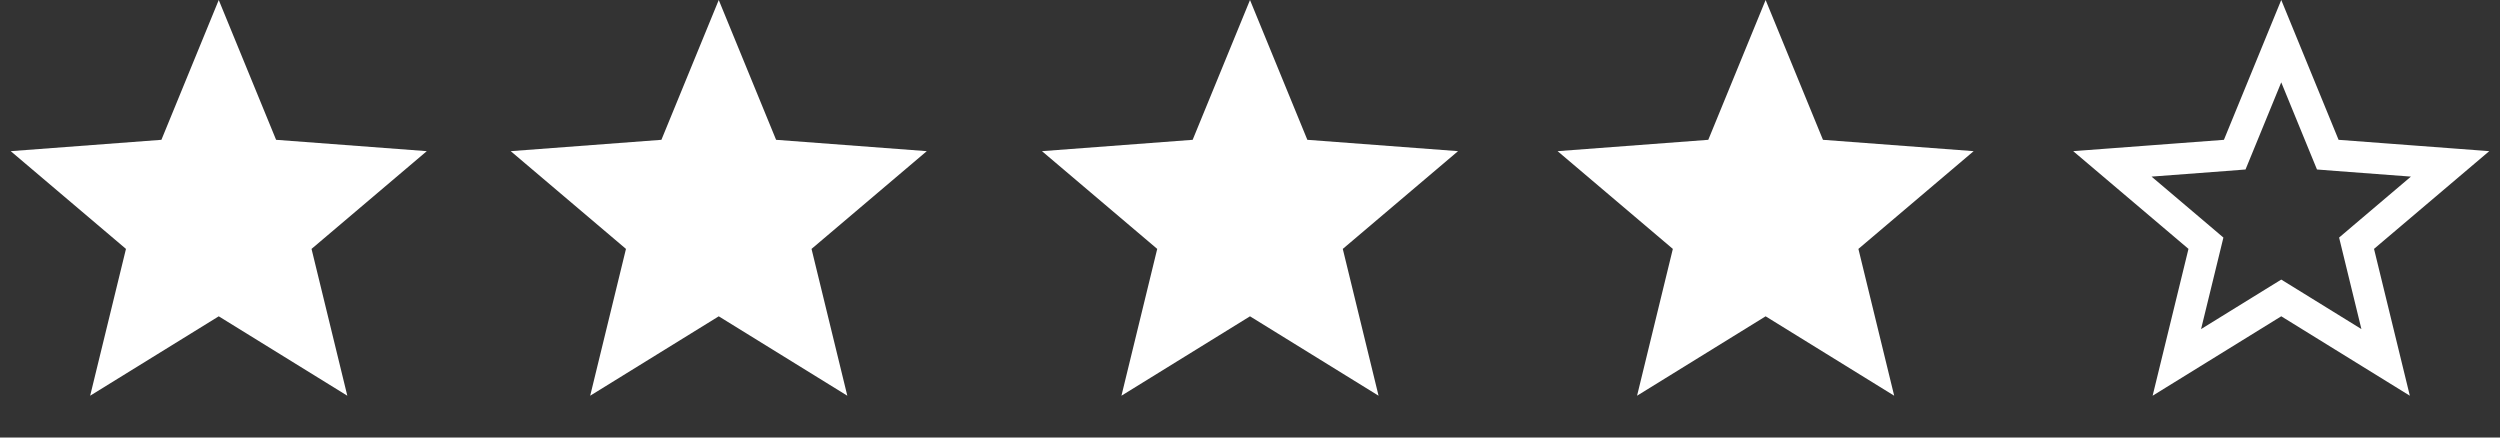
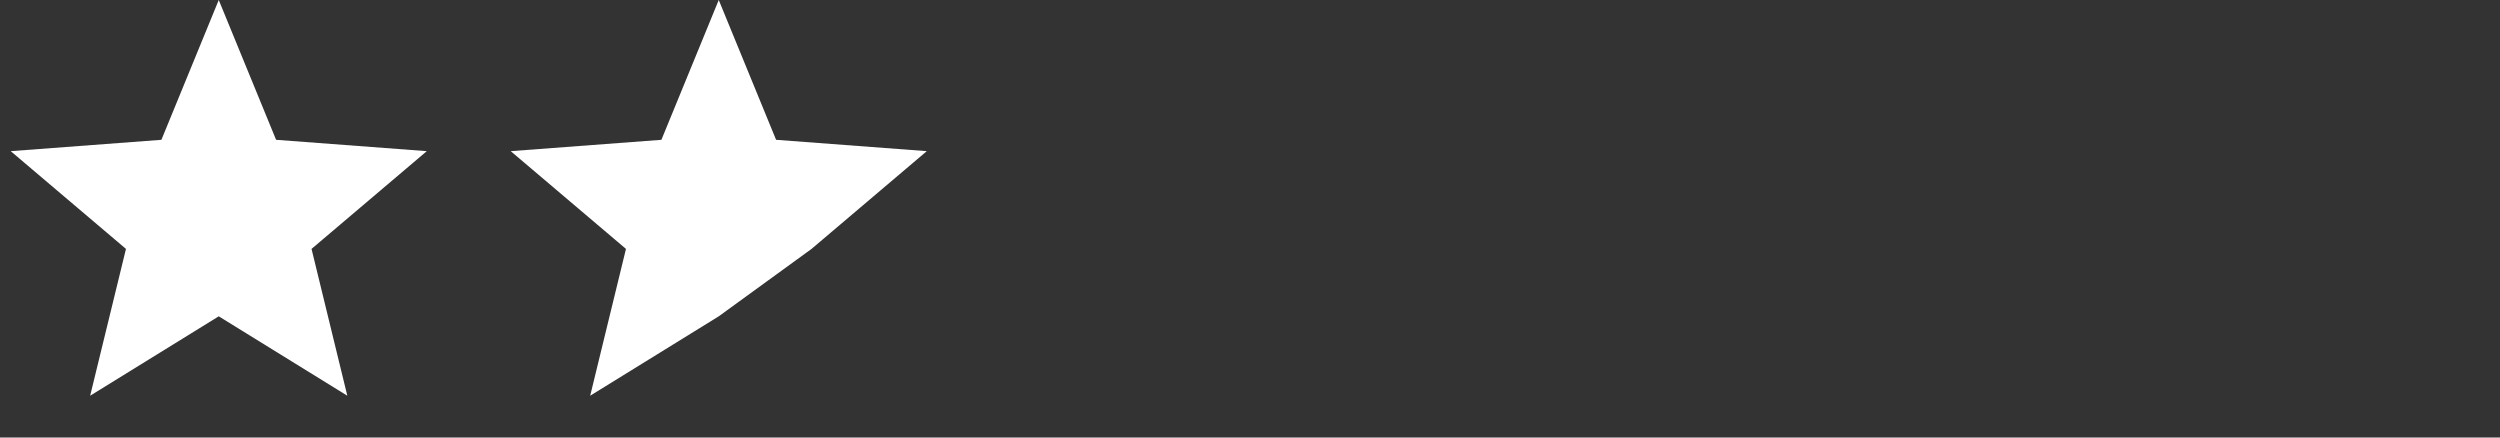
<svg xmlns="http://www.w3.org/2000/svg" fill="none" viewBox="0 0 80 14" height="14" width="80">
  <rect x="0" y="0" width="80" height="14" fill="#333333" stroke="none" />
  <path fill="white" d="M7 0L8.835 4.474L13.657 4.837L9.969 7.965L11.114 12.663L7 10.122L2.885 12.663L4.031 7.965L0.343 4.837L5.165 4.474L7 0Z" />
-   <path fill="white" d="M23 0L24.835 4.474L29.657 4.837L25.969 7.965L27.114 12.663L23 10.122L18.886 12.663L20.031 7.965L16.343 4.837L21.165 4.474L23 0Z" />
-   <path fill="white" d="M40 0L41.835 4.474L46.657 4.837L42.969 7.965L44.114 12.663L40 10.122L35.886 12.663L37.031 7.965L33.343 4.837L38.165 4.474L40 0Z" />
-   <path fill="white" d="M56.5 0L58.335 4.474L63.157 4.837L59.469 7.965L60.614 12.663L56.5 10.122L52.386 12.663L53.531 7.965L49.843 4.837L54.665 4.474L56.5 0Z" />
-   <path stroke="white" d="M74.372 4.664L74.489 4.949L74.798 4.973L78.403 5.244L75.645 7.583L75.41 7.783L75.483 8.083L76.34 11.597L73.263 9.696L73 9.534L72.737 9.696L69.659 11.597L70.517 8.083L70.59 7.783L70.355 7.583L67.596 5.244L71.202 4.973L71.511 4.949L71.628 4.664L73 1.317L74.372 4.664Z" />
+   <path fill="white" d="M23 0L24.835 4.474L29.657 4.837L25.969 7.965L23 10.122L18.886 12.663L20.031 7.965L16.343 4.837L21.165 4.474L23 0Z" />
</svg>